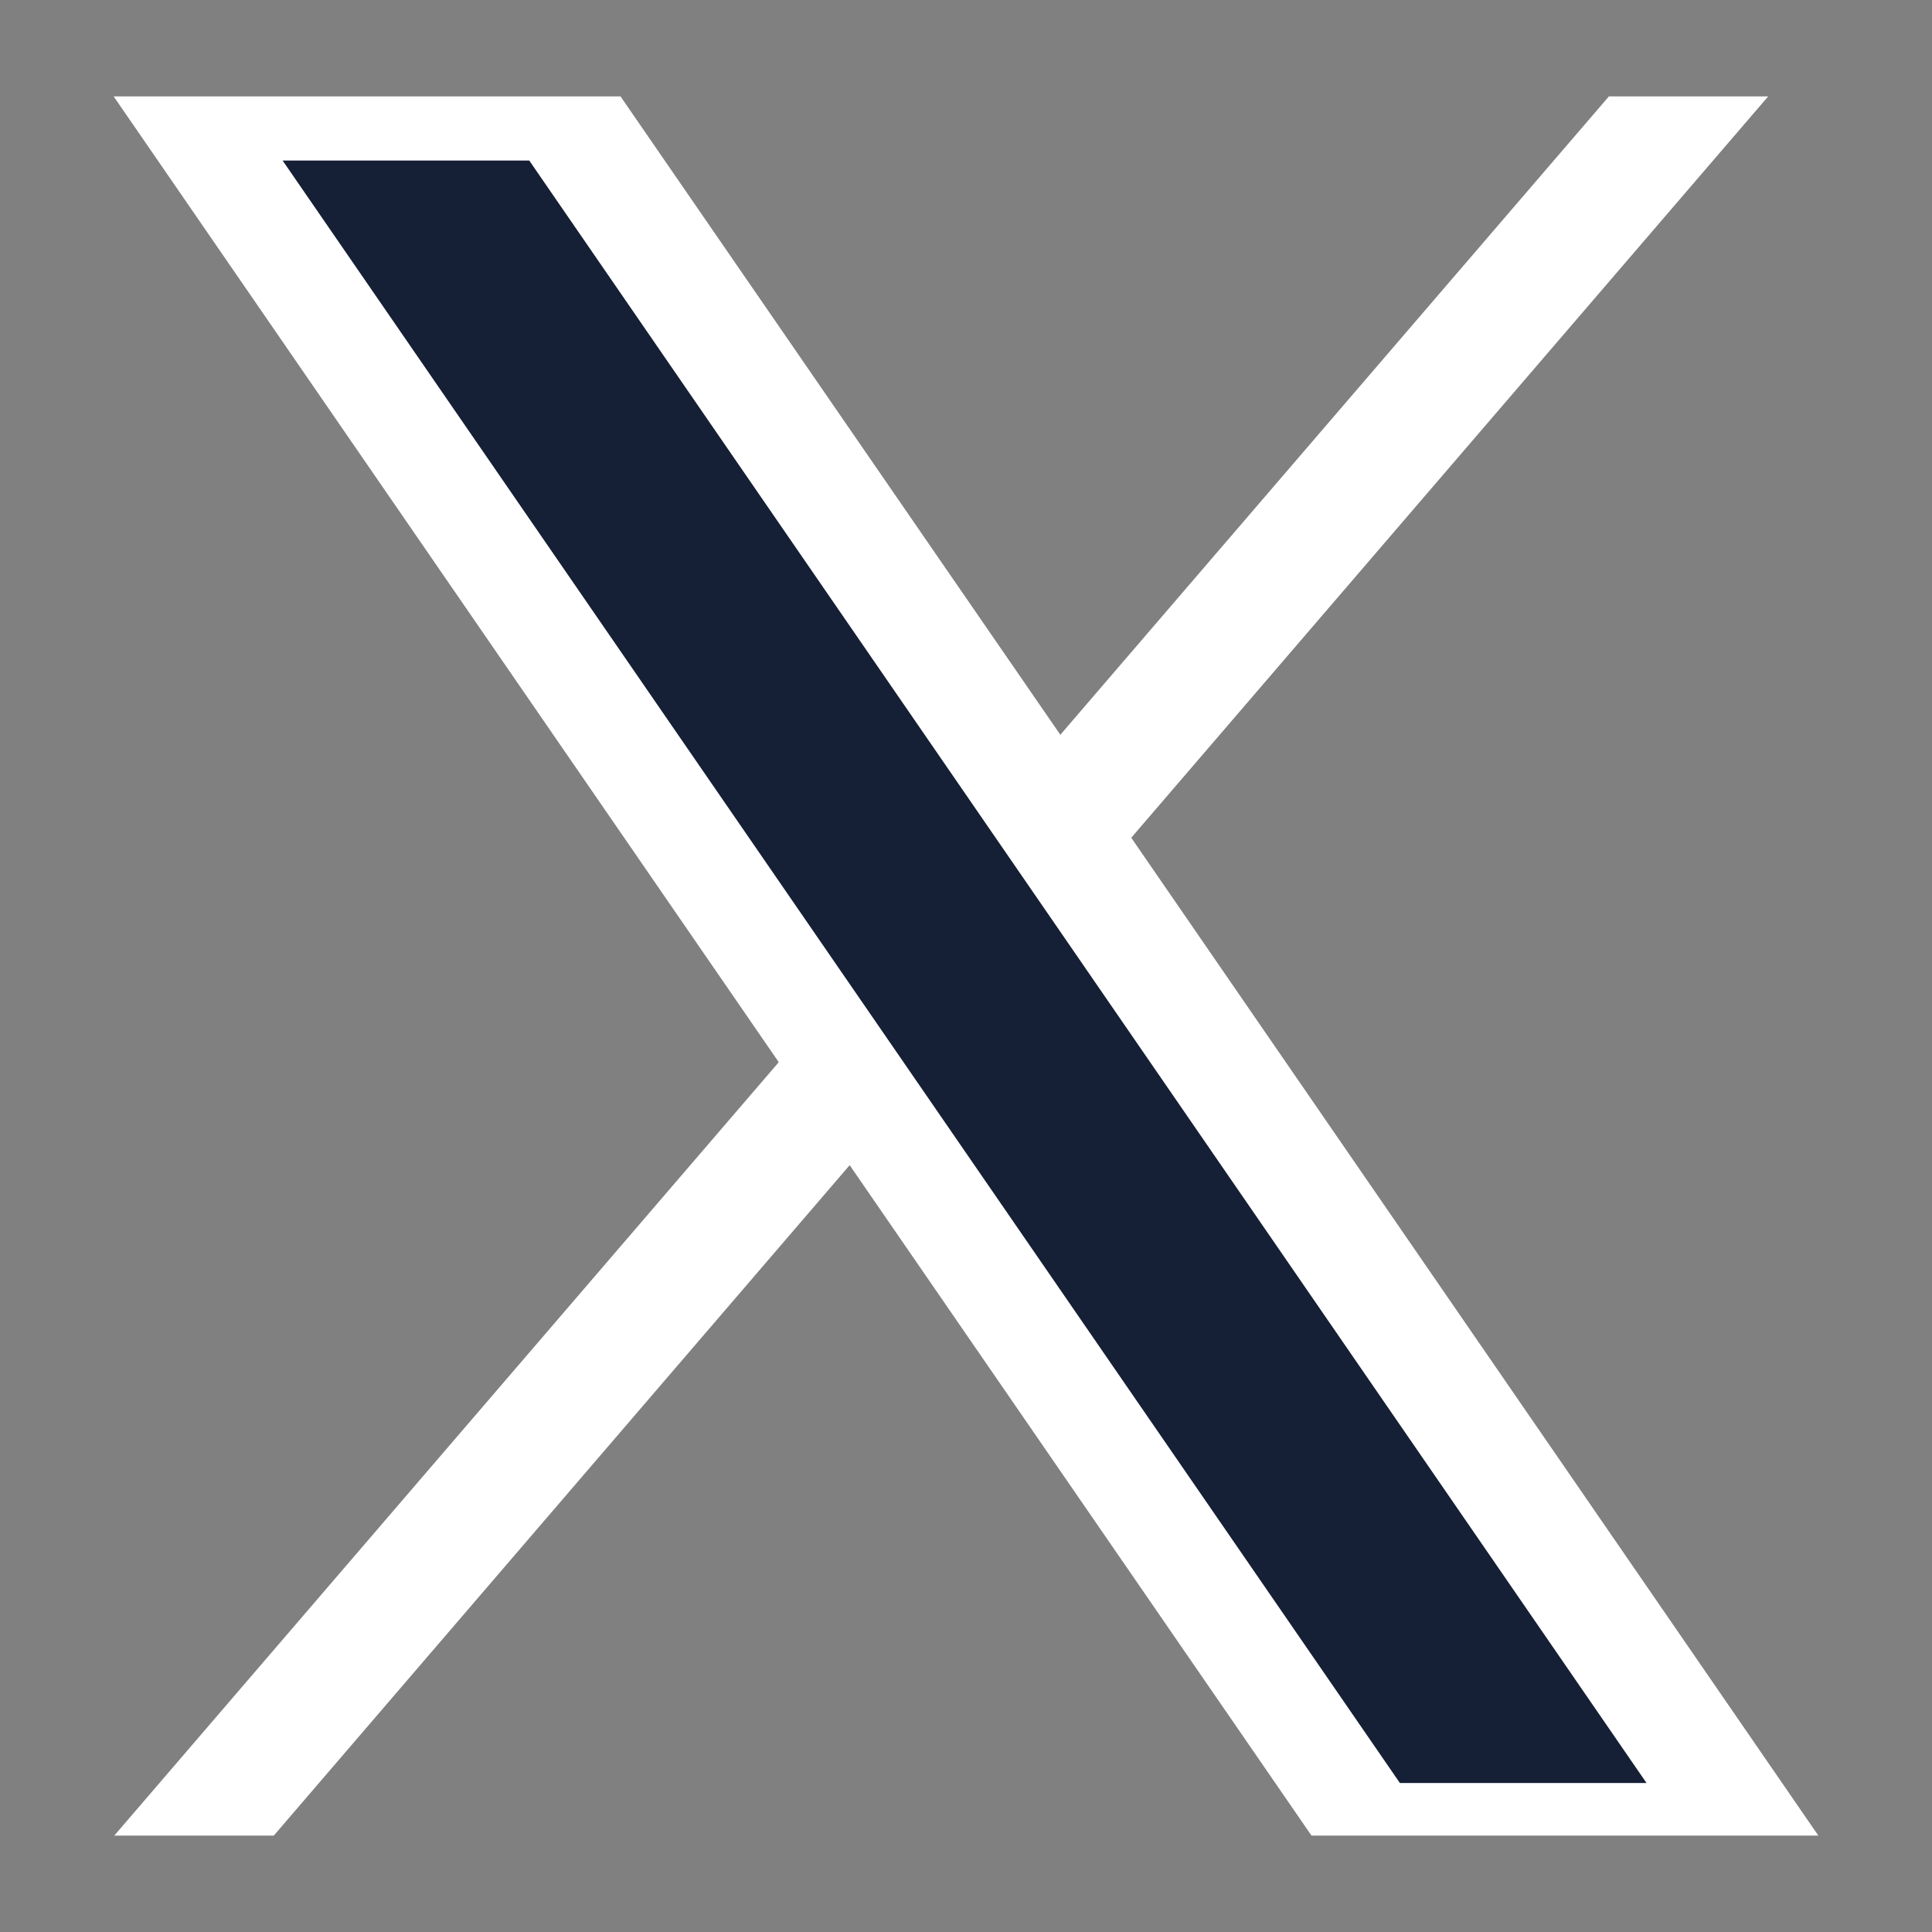
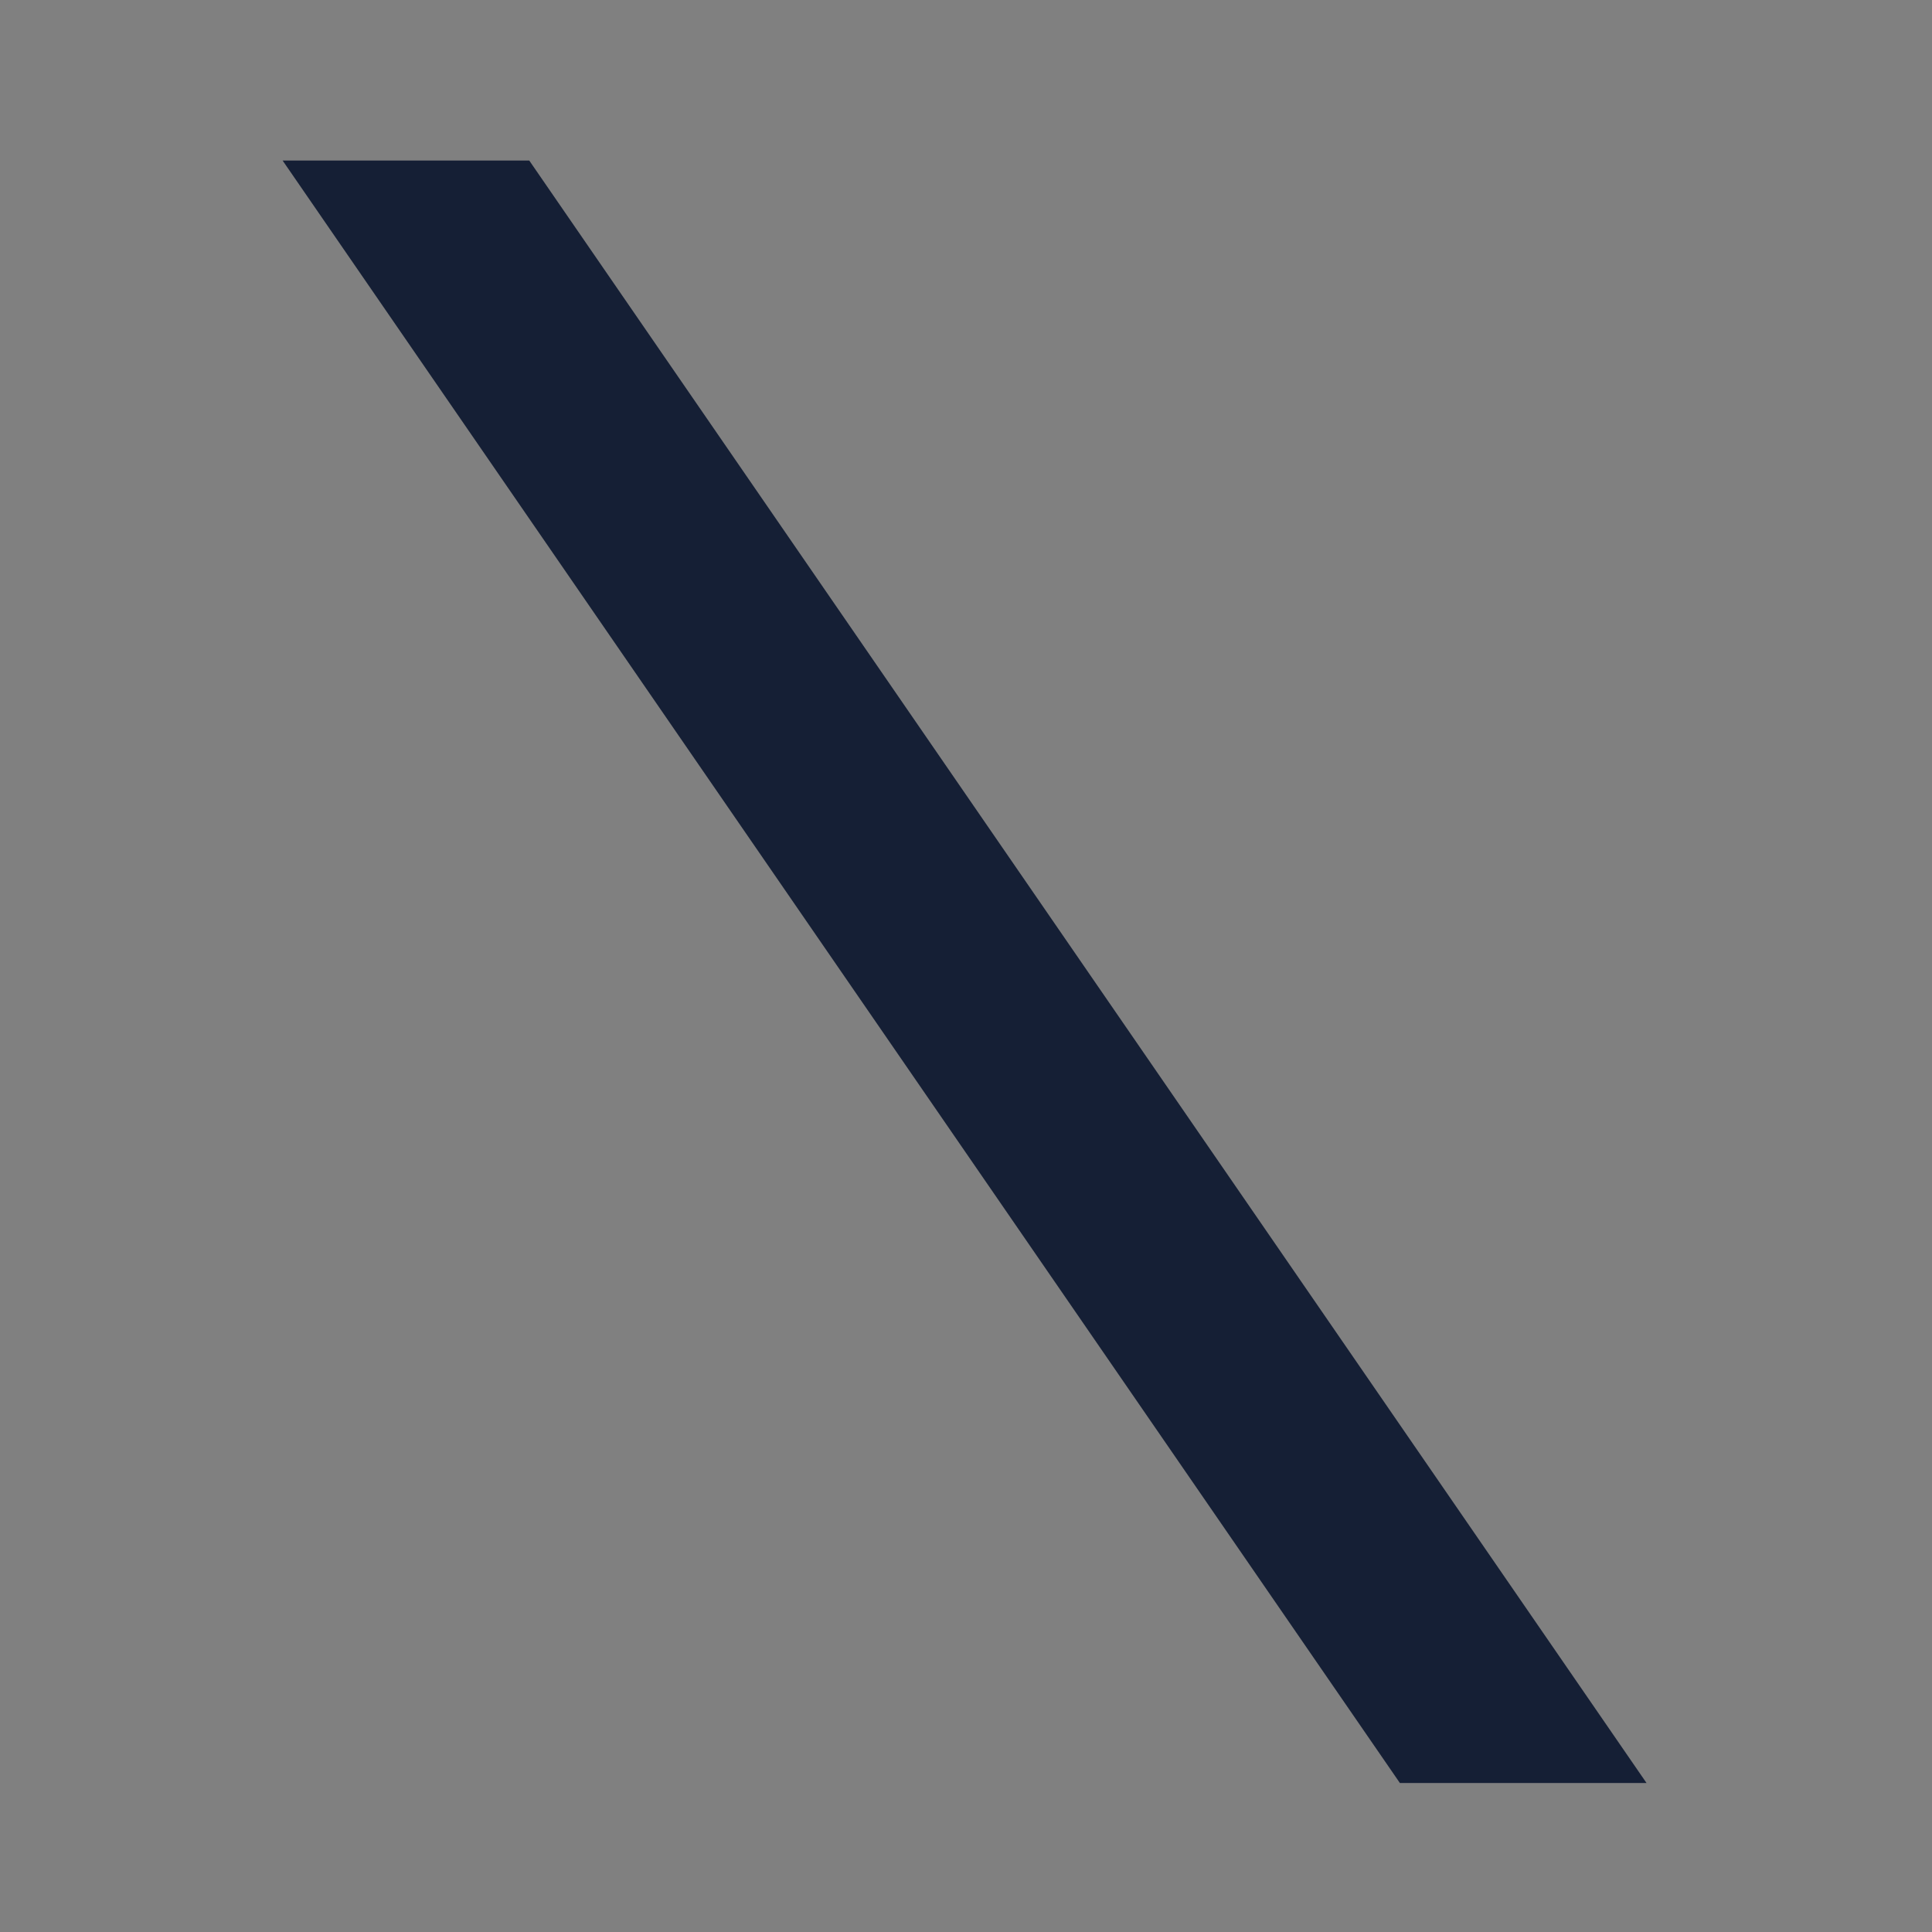
<svg xmlns="http://www.w3.org/2000/svg" id="Capa_1" viewBox="0 0 94 94">
  <rect x="0" y="0" width="94" height="94" fill="#808080" stroke="none" />
  <defs>
    <style>.cls-1{fill:#fff;}.cls-2{fill:#151f35;}</style>
  </defs>
-   <polygon class="cls-1" points="88.47 89.31 63.81 89.31 41.34 56.69 13.32 89.31 5.56 89.31 37.89 51.68 5.53 4.69 30.19 4.69 51.59 35.75 78.28 4.69 86.03 4.69 55.04 40.76 88.47 89.31" />
  <polygon class="cls-2" points="80.11 86.75 68.11 86.75 13.75 7.81 25.75 7.81 80.11 86.75" />
</svg>